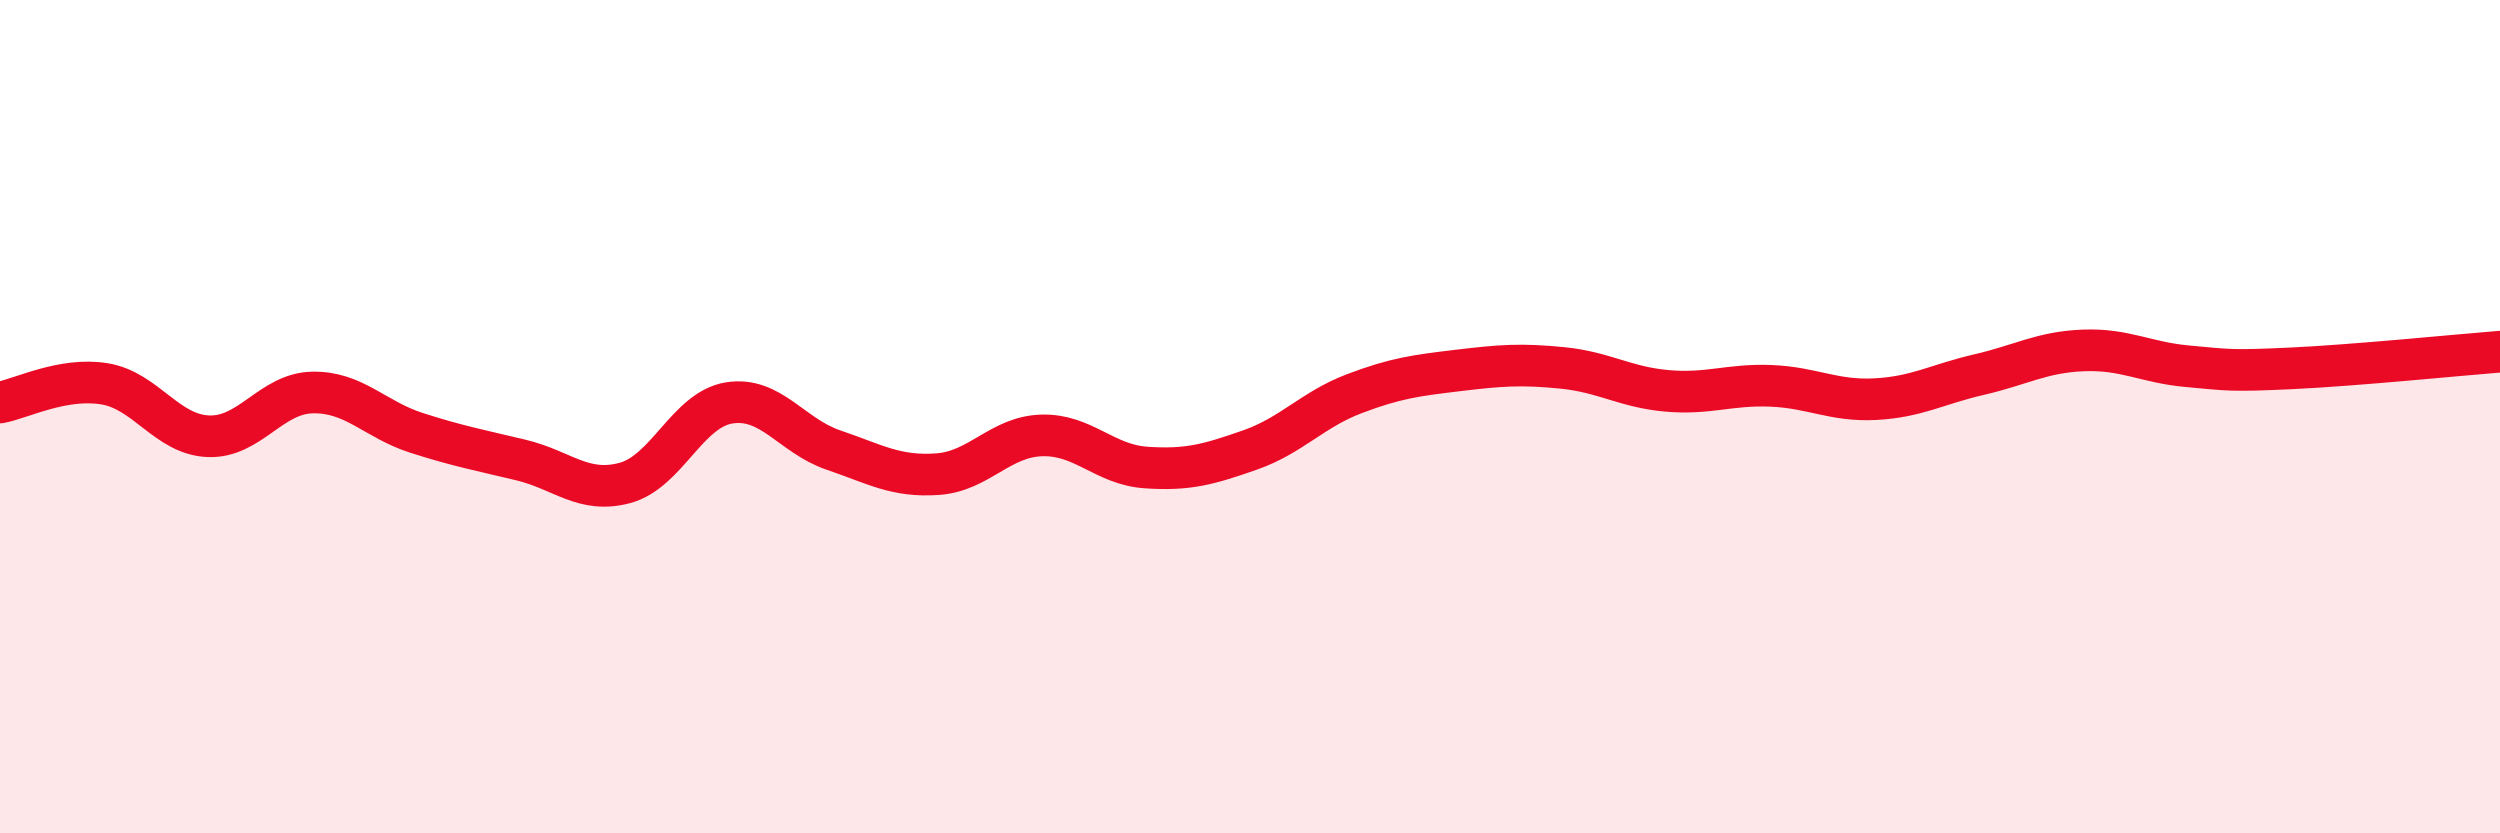
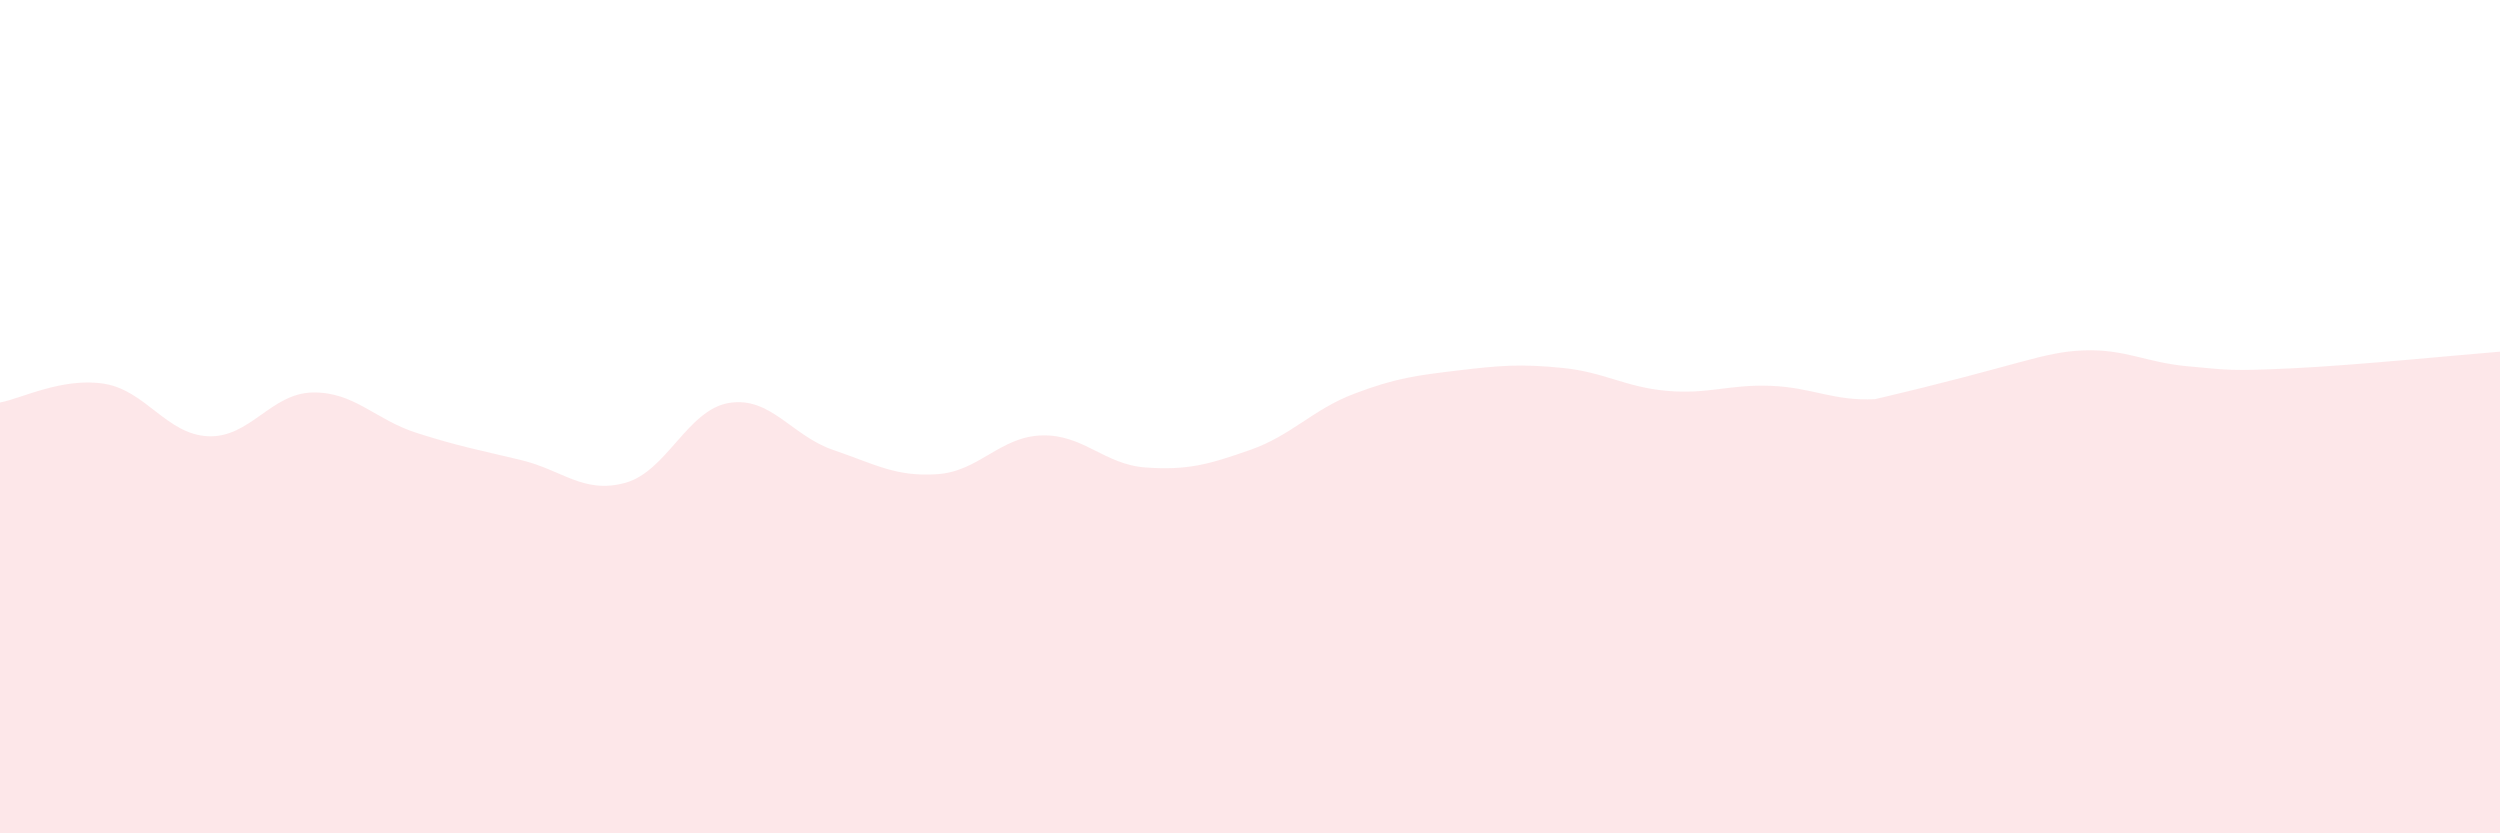
<svg xmlns="http://www.w3.org/2000/svg" width="60" height="20" viewBox="0 0 60 20">
-   <path d="M 0,9.66 C 0.5,9.57 1.5,9.05 2.5,9.21 C 3.5,9.37 4,10.43 5,10.47 C 6,10.51 6.5,9.44 7.5,9.42 C 8.5,9.4 9,10.07 10,10.39 C 11,10.71 11.5,10.8 12.5,11.04 C 13.5,11.28 14,11.86 15,11.59 C 16,11.32 16.5,9.83 17.5,9.67 C 18.5,9.51 19,10.46 20,10.8 C 21,11.14 21.5,11.45 22.5,11.38 C 23.5,11.31 24,10.48 25,10.45 C 26,10.42 26.5,11.15 27.5,11.22 C 28.5,11.29 29,11.15 30,10.8 C 31,10.45 31.5,9.83 32.5,9.45 C 33.5,9.07 34,9.01 35,8.89 C 36,8.77 36.5,8.73 37.5,8.83 C 38.5,8.93 39,9.29 40,9.38 C 41,9.47 41.5,9.22 42.5,9.26 C 43.5,9.3 44,9.63 45,9.58 C 46,9.53 46.5,9.22 47.5,8.99 C 48.5,8.76 49,8.45 50,8.41 C 51,8.37 51.5,8.7 52.5,8.79 C 53.5,8.88 53.5,8.91 55,8.84 C 56.5,8.77 59,8.52 60,8.44L60 20L0 20Z" fill="#EB0A25" opacity="0.1" stroke-linecap="round" stroke-linejoin="round" />
-   <path d="M 0,9.66 C 0.5,9.57 1.5,9.05 2.5,9.21 C 3.5,9.37 4,10.43 5,10.47 C 6,10.51 6.5,9.44 7.5,9.42 C 8.5,9.4 9,10.07 10,10.39 C 11,10.71 11.5,10.8 12.5,11.04 C 13.5,11.28 14,11.86 15,11.59 C 16,11.32 16.5,9.83 17.5,9.67 C 18.5,9.51 19,10.46 20,10.8 C 21,11.14 21.5,11.45 22.5,11.38 C 23.5,11.31 24,10.48 25,10.45 C 26,10.42 26.5,11.15 27.5,11.22 C 28.5,11.29 29,11.15 30,10.8 C 31,10.45 31.5,9.83 32.5,9.45 C 33.5,9.07 34,9.01 35,8.89 C 36,8.77 36.5,8.73 37.5,8.83 C 38.5,8.93 39,9.29 40,9.38 C 41,9.47 41.5,9.22 42.5,9.26 C 43.5,9.3 44,9.63 45,9.58 C 46,9.53 46.5,9.22 47.5,8.99 C 48.5,8.76 49,8.45 50,8.41 C 51,8.37 51.5,8.7 52.5,8.79 C 53.5,8.88 53.5,8.91 55,8.84 C 56.5,8.77 59,8.52 60,8.44" stroke="#EB0A25" stroke-width="1" fill="none" stroke-linecap="round" stroke-linejoin="round" />
+   <path d="M 0,9.66 C 0.5,9.57 1.5,9.05 2.5,9.21 C 3.5,9.37 4,10.43 5,10.47 C 6,10.51 6.5,9.44 7.5,9.42 C 8.5,9.4 9,10.07 10,10.39 C 11,10.71 11.5,10.8 12.5,11.04 C 13.5,11.28 14,11.86 15,11.59 C 16,11.32 16.5,9.83 17.5,9.67 C 18.5,9.51 19,10.46 20,10.8 C 21,11.14 21.5,11.45 22.5,11.38 C 23.5,11.31 24,10.48 25,10.45 C 26,10.42 26.5,11.15 27.5,11.22 C 28.5,11.29 29,11.15 30,10.8 C 31,10.45 31.5,9.83 32.5,9.45 C 33.5,9.07 34,9.01 35,8.89 C 36,8.77 36.5,8.73 37.5,8.83 C 38.5,8.93 39,9.29 40,9.38 C 41,9.47 41.5,9.22 42.5,9.26 C 43.5,9.3 44,9.63 45,9.58 C 48.5,8.76 49,8.45 50,8.41 C 51,8.37 51.5,8.7 52.5,8.79 C 53.5,8.88 53.5,8.91 55,8.84 C 56.5,8.77 59,8.52 60,8.44L60 20L0 20Z" fill="#EB0A25" opacity="0.1" stroke-linecap="round" stroke-linejoin="round" />
</svg>